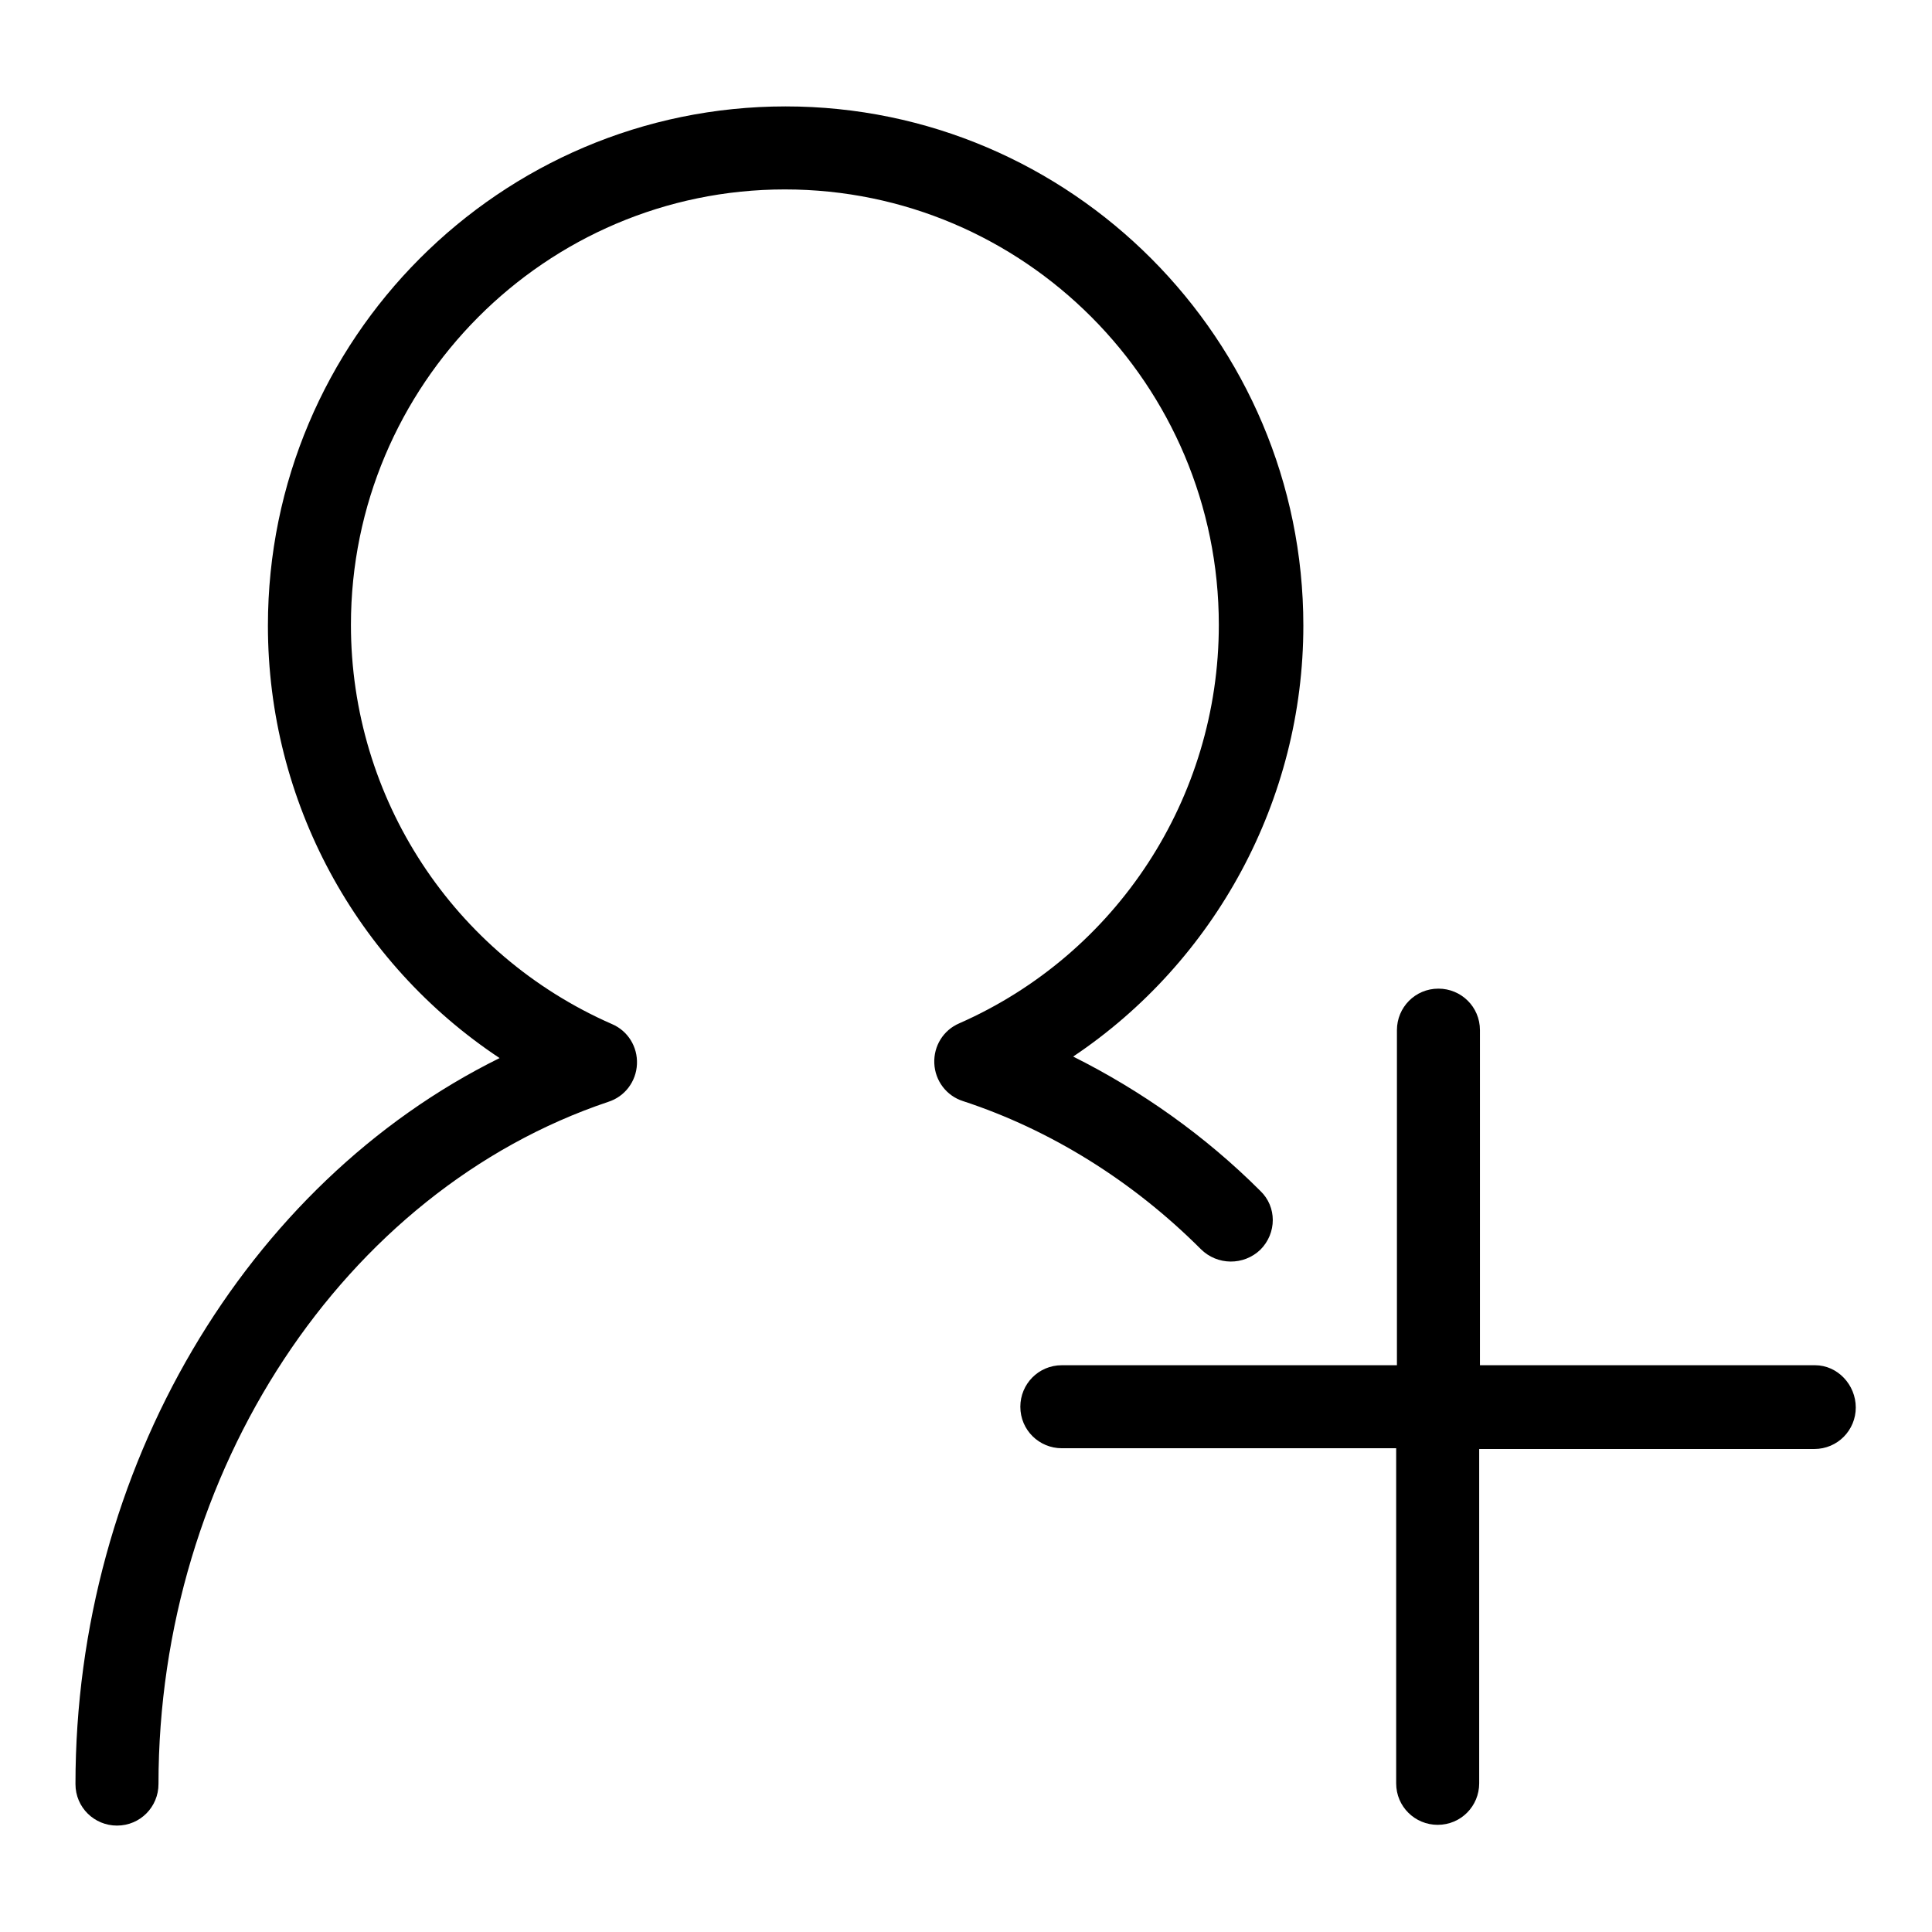
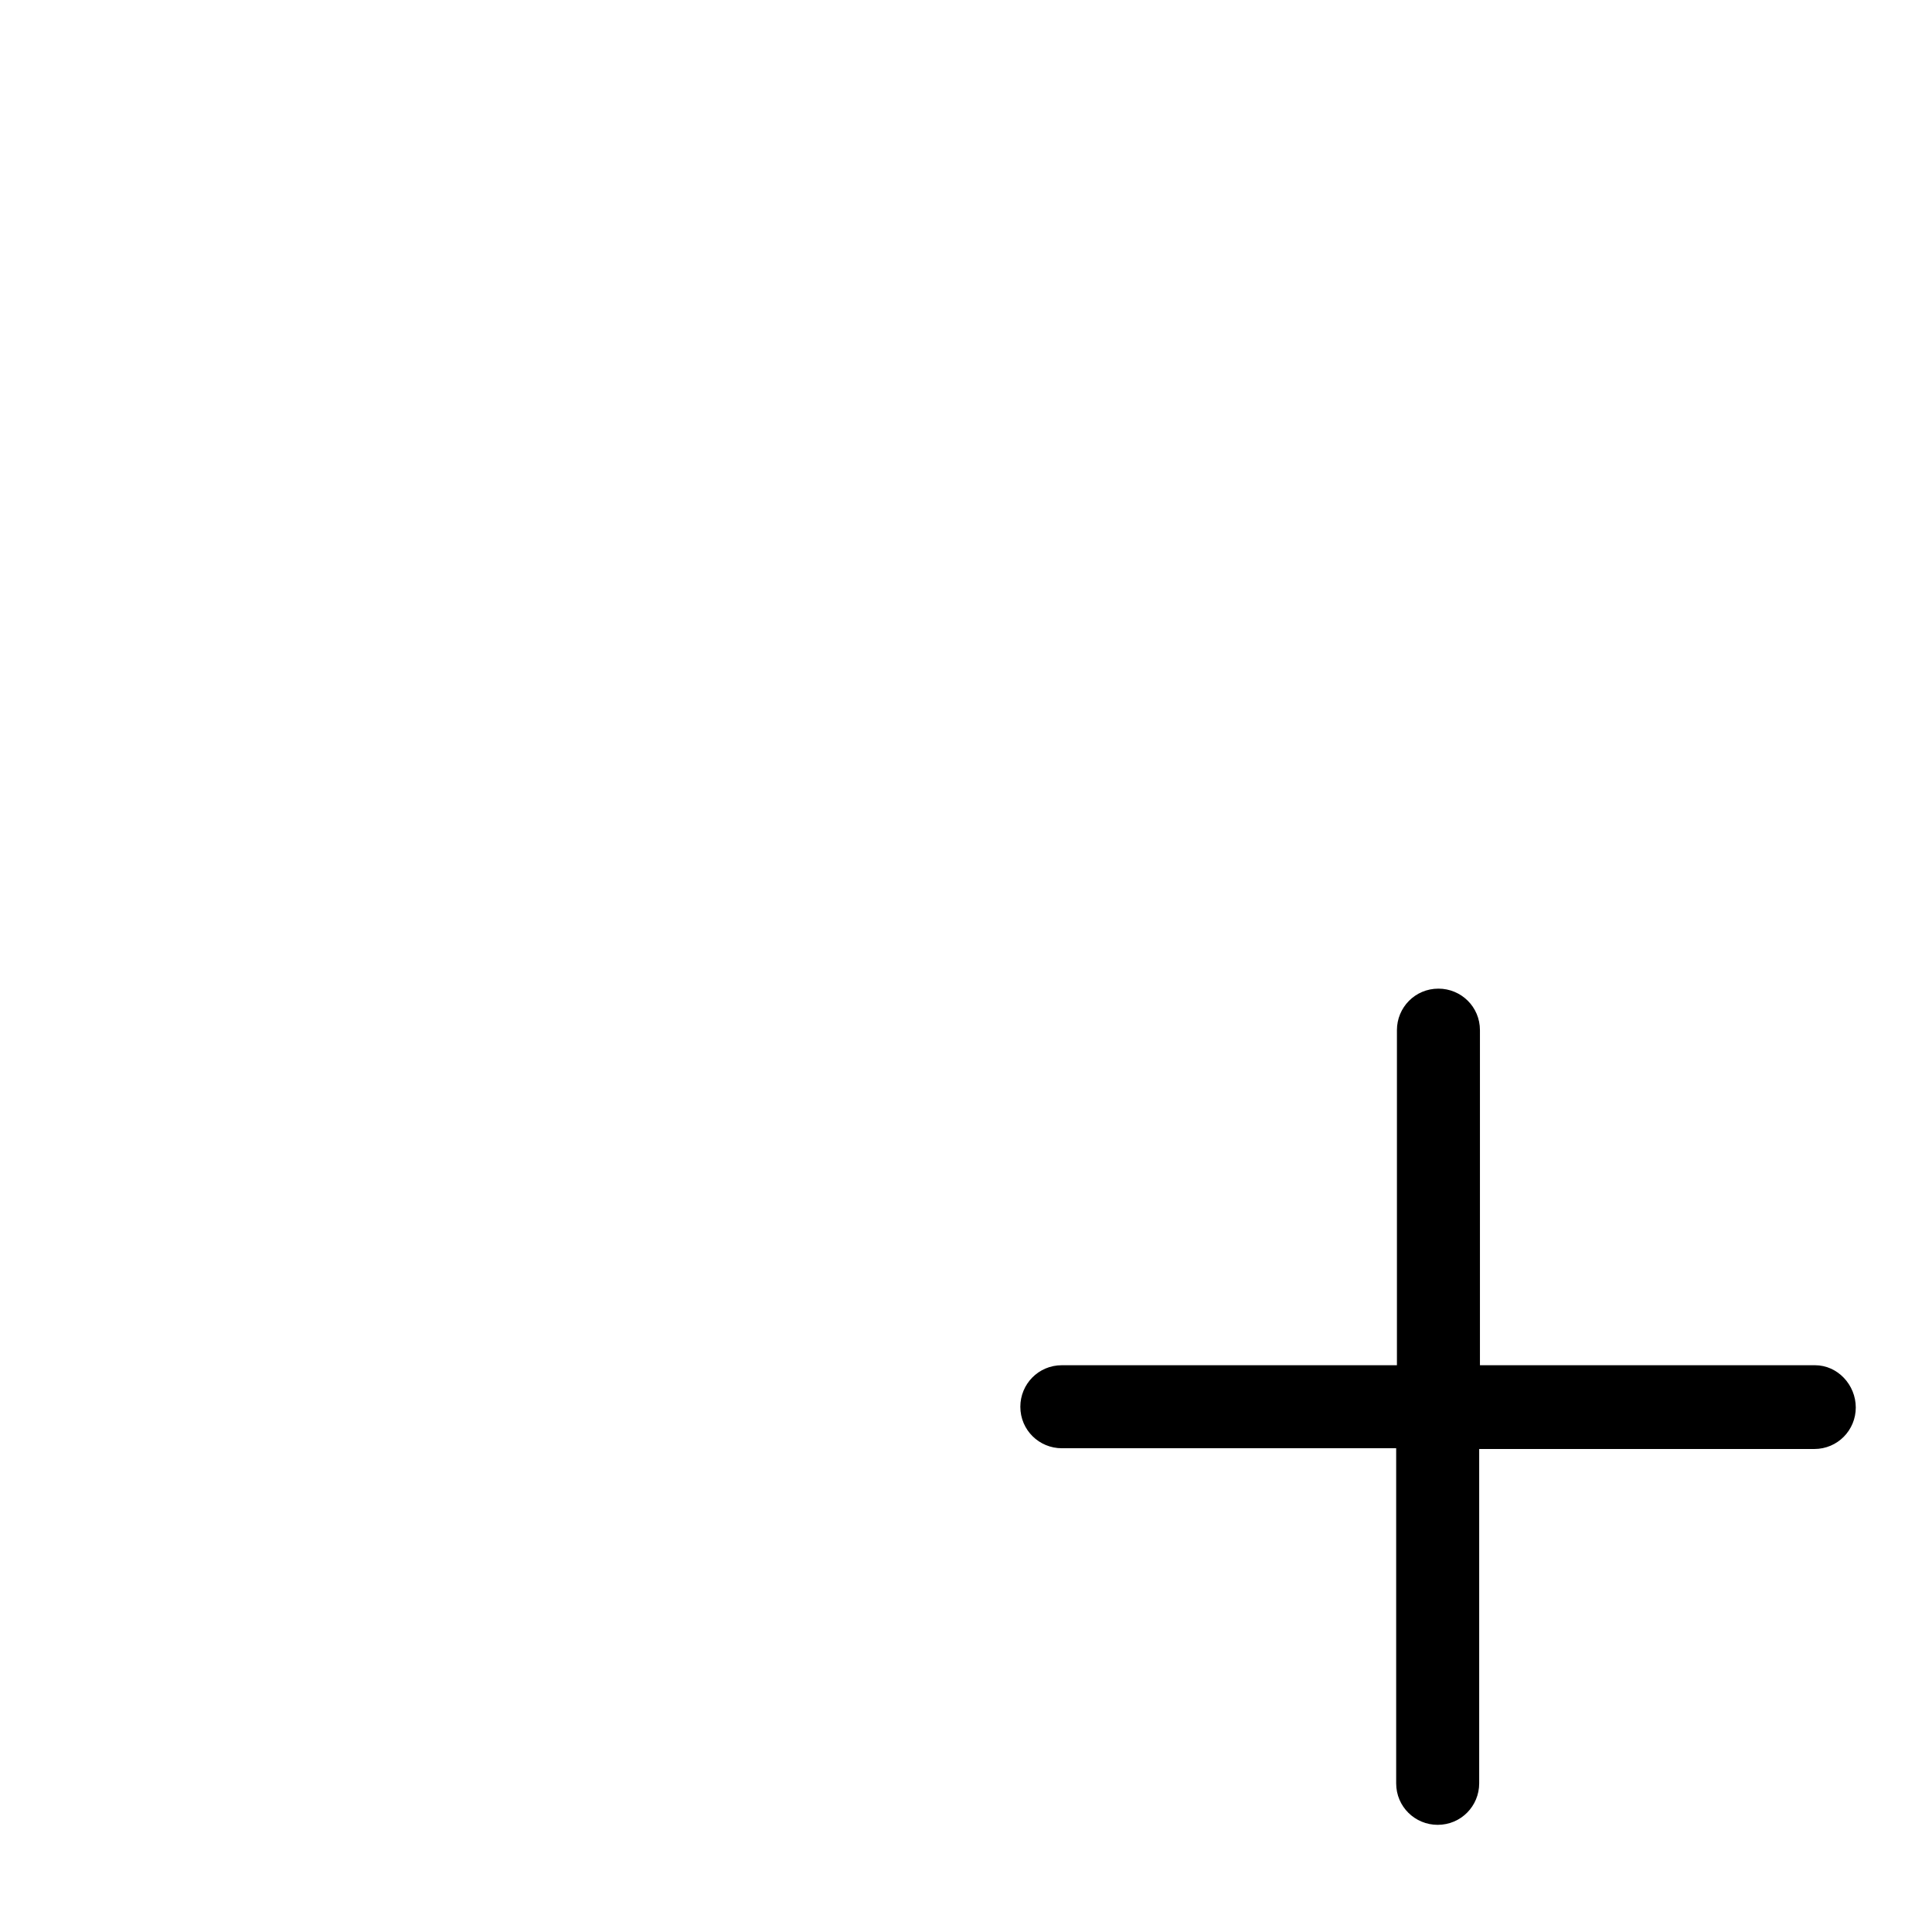
<svg xmlns="http://www.w3.org/2000/svg" version="1.1" x="0px" y="0px" viewBox="0 0 256 256" enable-background="new 0 0 256 256" xml:space="preserve">
  <g>
    <g>
-       <path fill="#000000" d="M167,165.6c2.2-2.2,2.2-5.7,0-7.8c-7.3-7.3-15.8-13.3-24.8-17.8c18.8-12.6,30.5-34,30.5-57.1c0-37.9-30.8-68.8-68.6-68.8c-37.8,0-68.6,30.8-68.6,68.8c0,23.3,11.7,44.7,30.7,57.3C32.6,156.8,10,194.7,10,236.4c0,3.1,2.5,5.5,5.5,5.5c3.1,0,5.5-2.5,5.5-5.5c0-41.4,24.5-78.6,59.6-90.4c2.2-0.7,3.7-2.7,3.8-5c0.1-2.3-1.2-4.4-3.3-5.3c-21-9.2-34.6-29.9-34.6-52.9c0-31.8,25.8-57.7,57.5-57.7c31.7,0,57.5,25.9,57.5,57.7c0,22.9-13.5,43.6-34.4,52.8c-2.1,0.9-3.4,3-3.3,5.3c0.1,2.3,1.6,4.3,3.8,5c11.6,3.8,22.5,10.6,31.5,19.6C161.3,167.7,164.8,167.7,167,165.6z" />
      <path fill="#000000" d="M240.5,180.9h-44.4v-44.4c0-3.1-2.5-5.5-5.5-5.5c-3.1,0-5.5,2.5-5.5,5.5v44.4h-44.4c-3.1,0-5.5,2.5-5.5,5.5c0,3.1,2.5,5.5,5.5,5.5H185v44.4c0,3.1,2.5,5.5,5.5,5.5c3.1,0,5.5-2.5,5.5-5.5V192h44.4c3.1,0,5.5-2.5,5.5-5.5S243.5,180.9,240.5,180.9z" />
    </g>
  </g>
</svg>